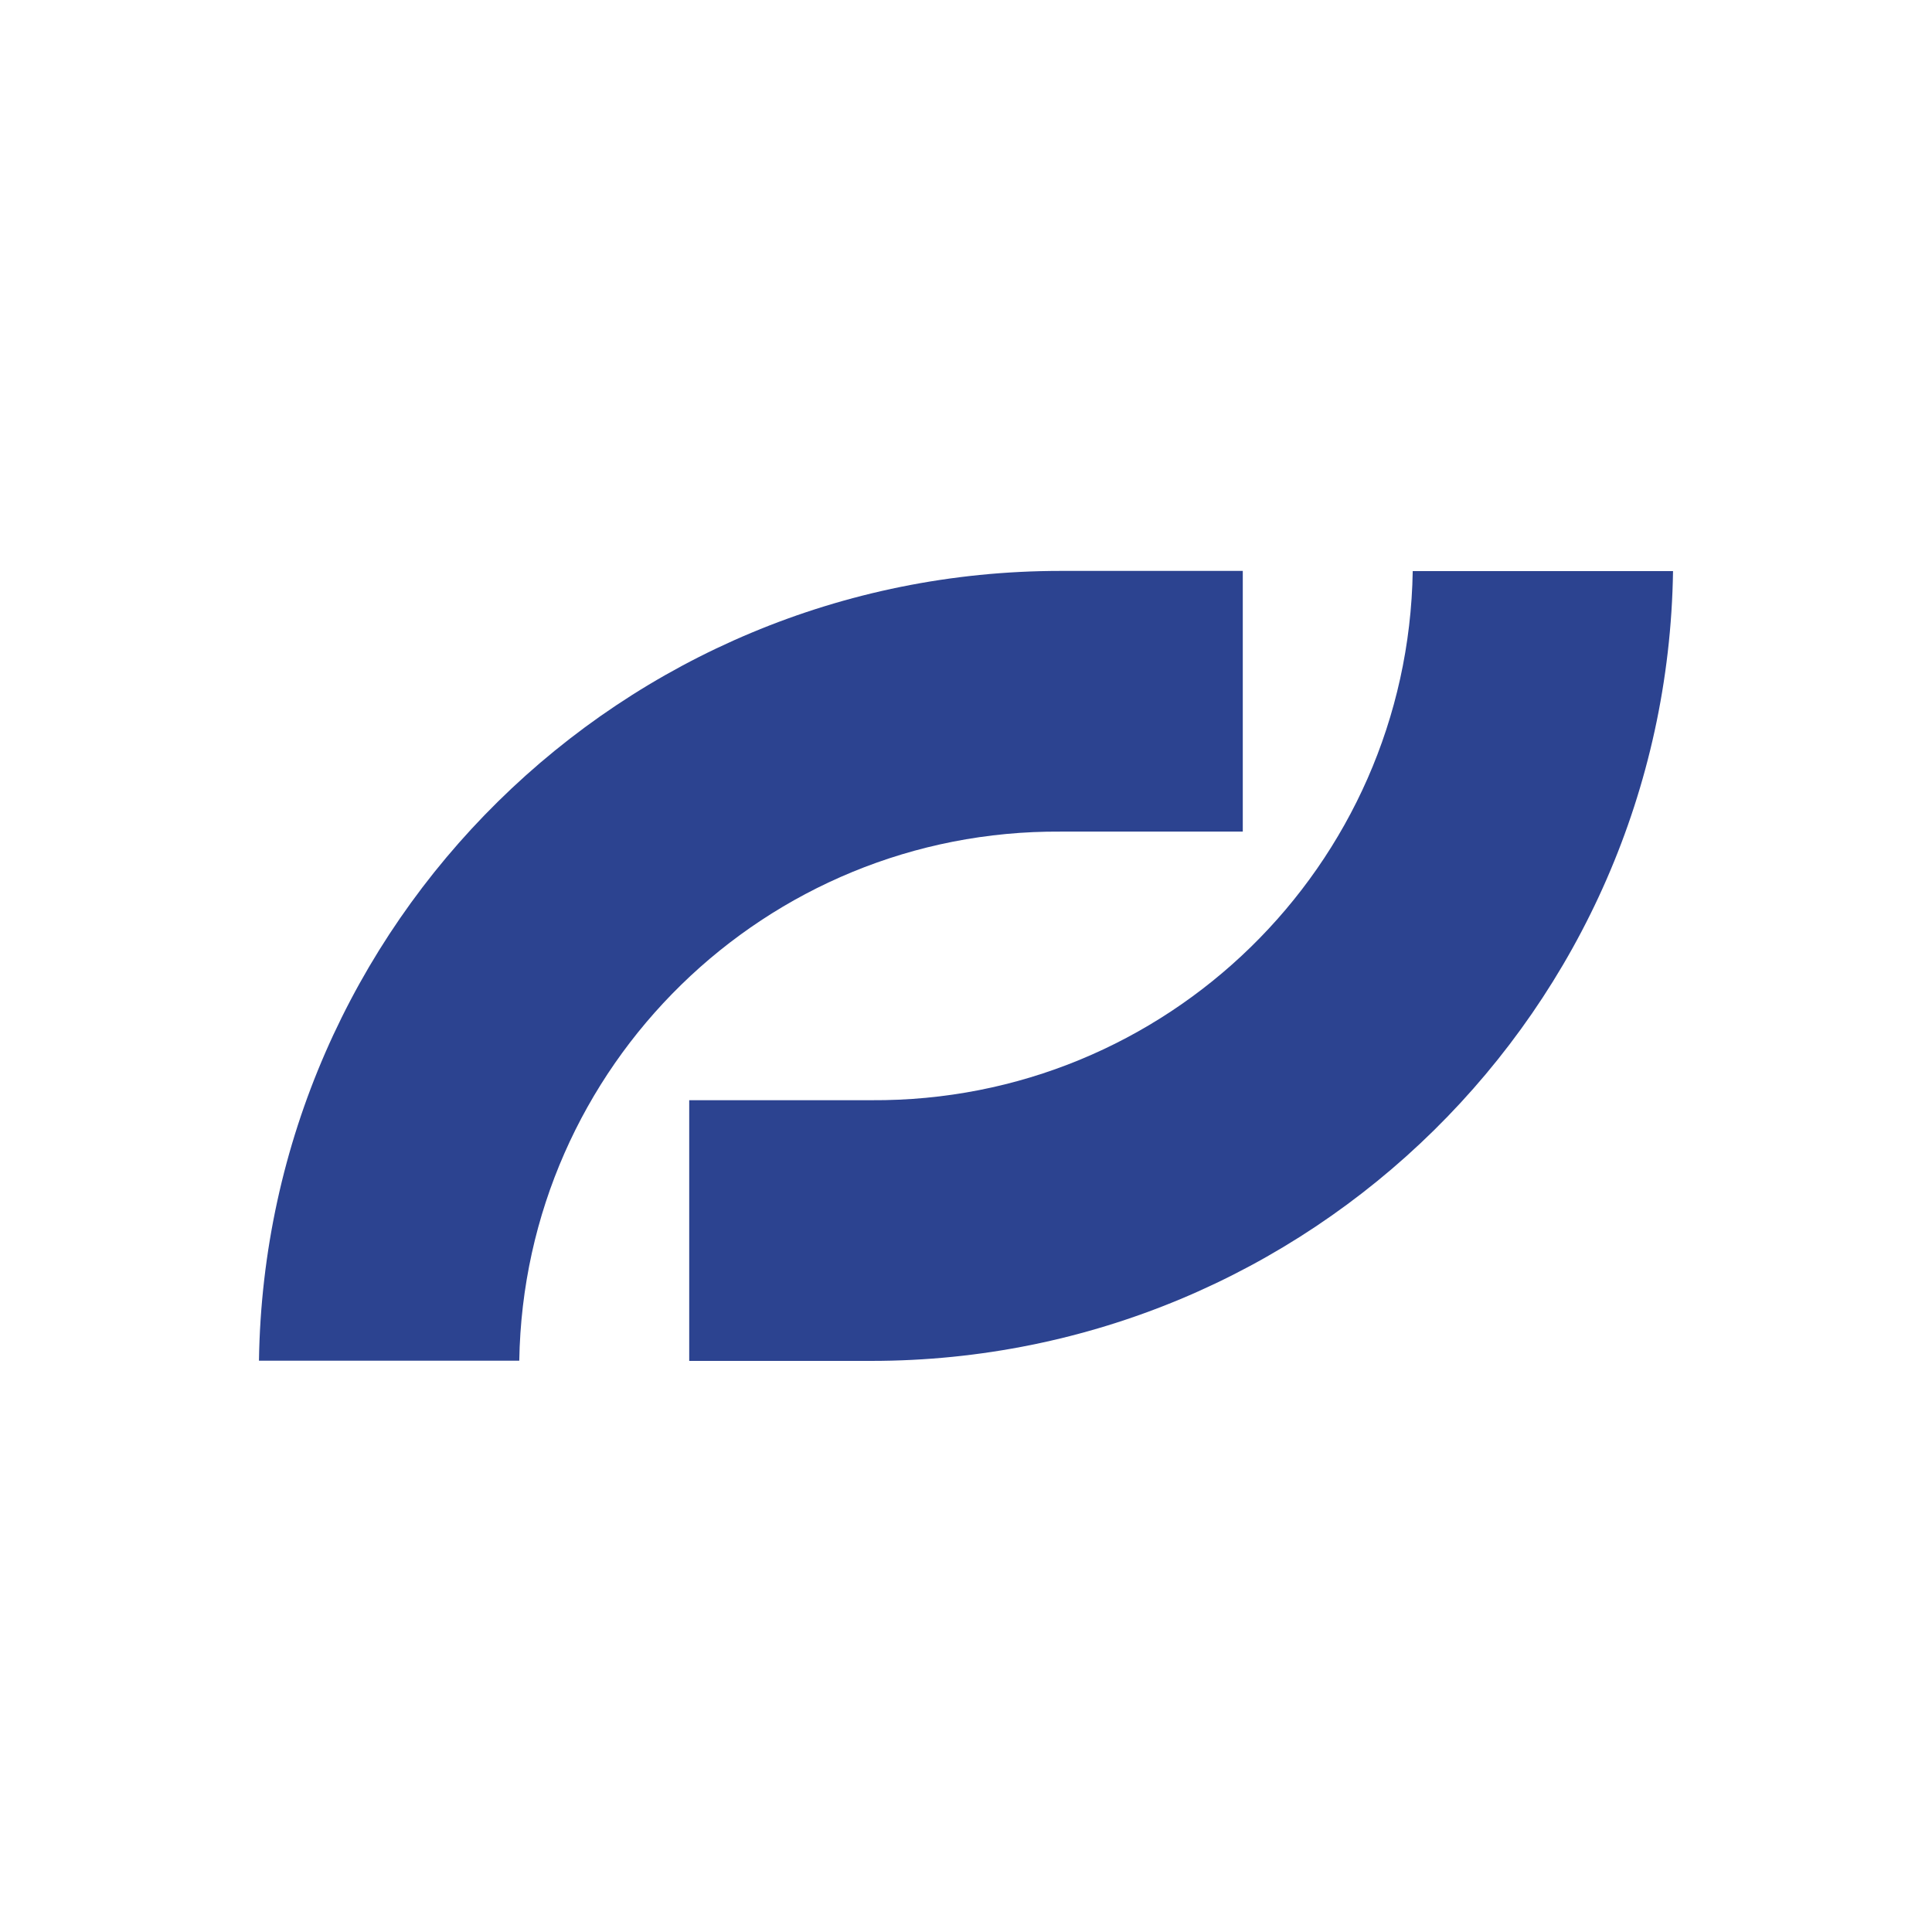
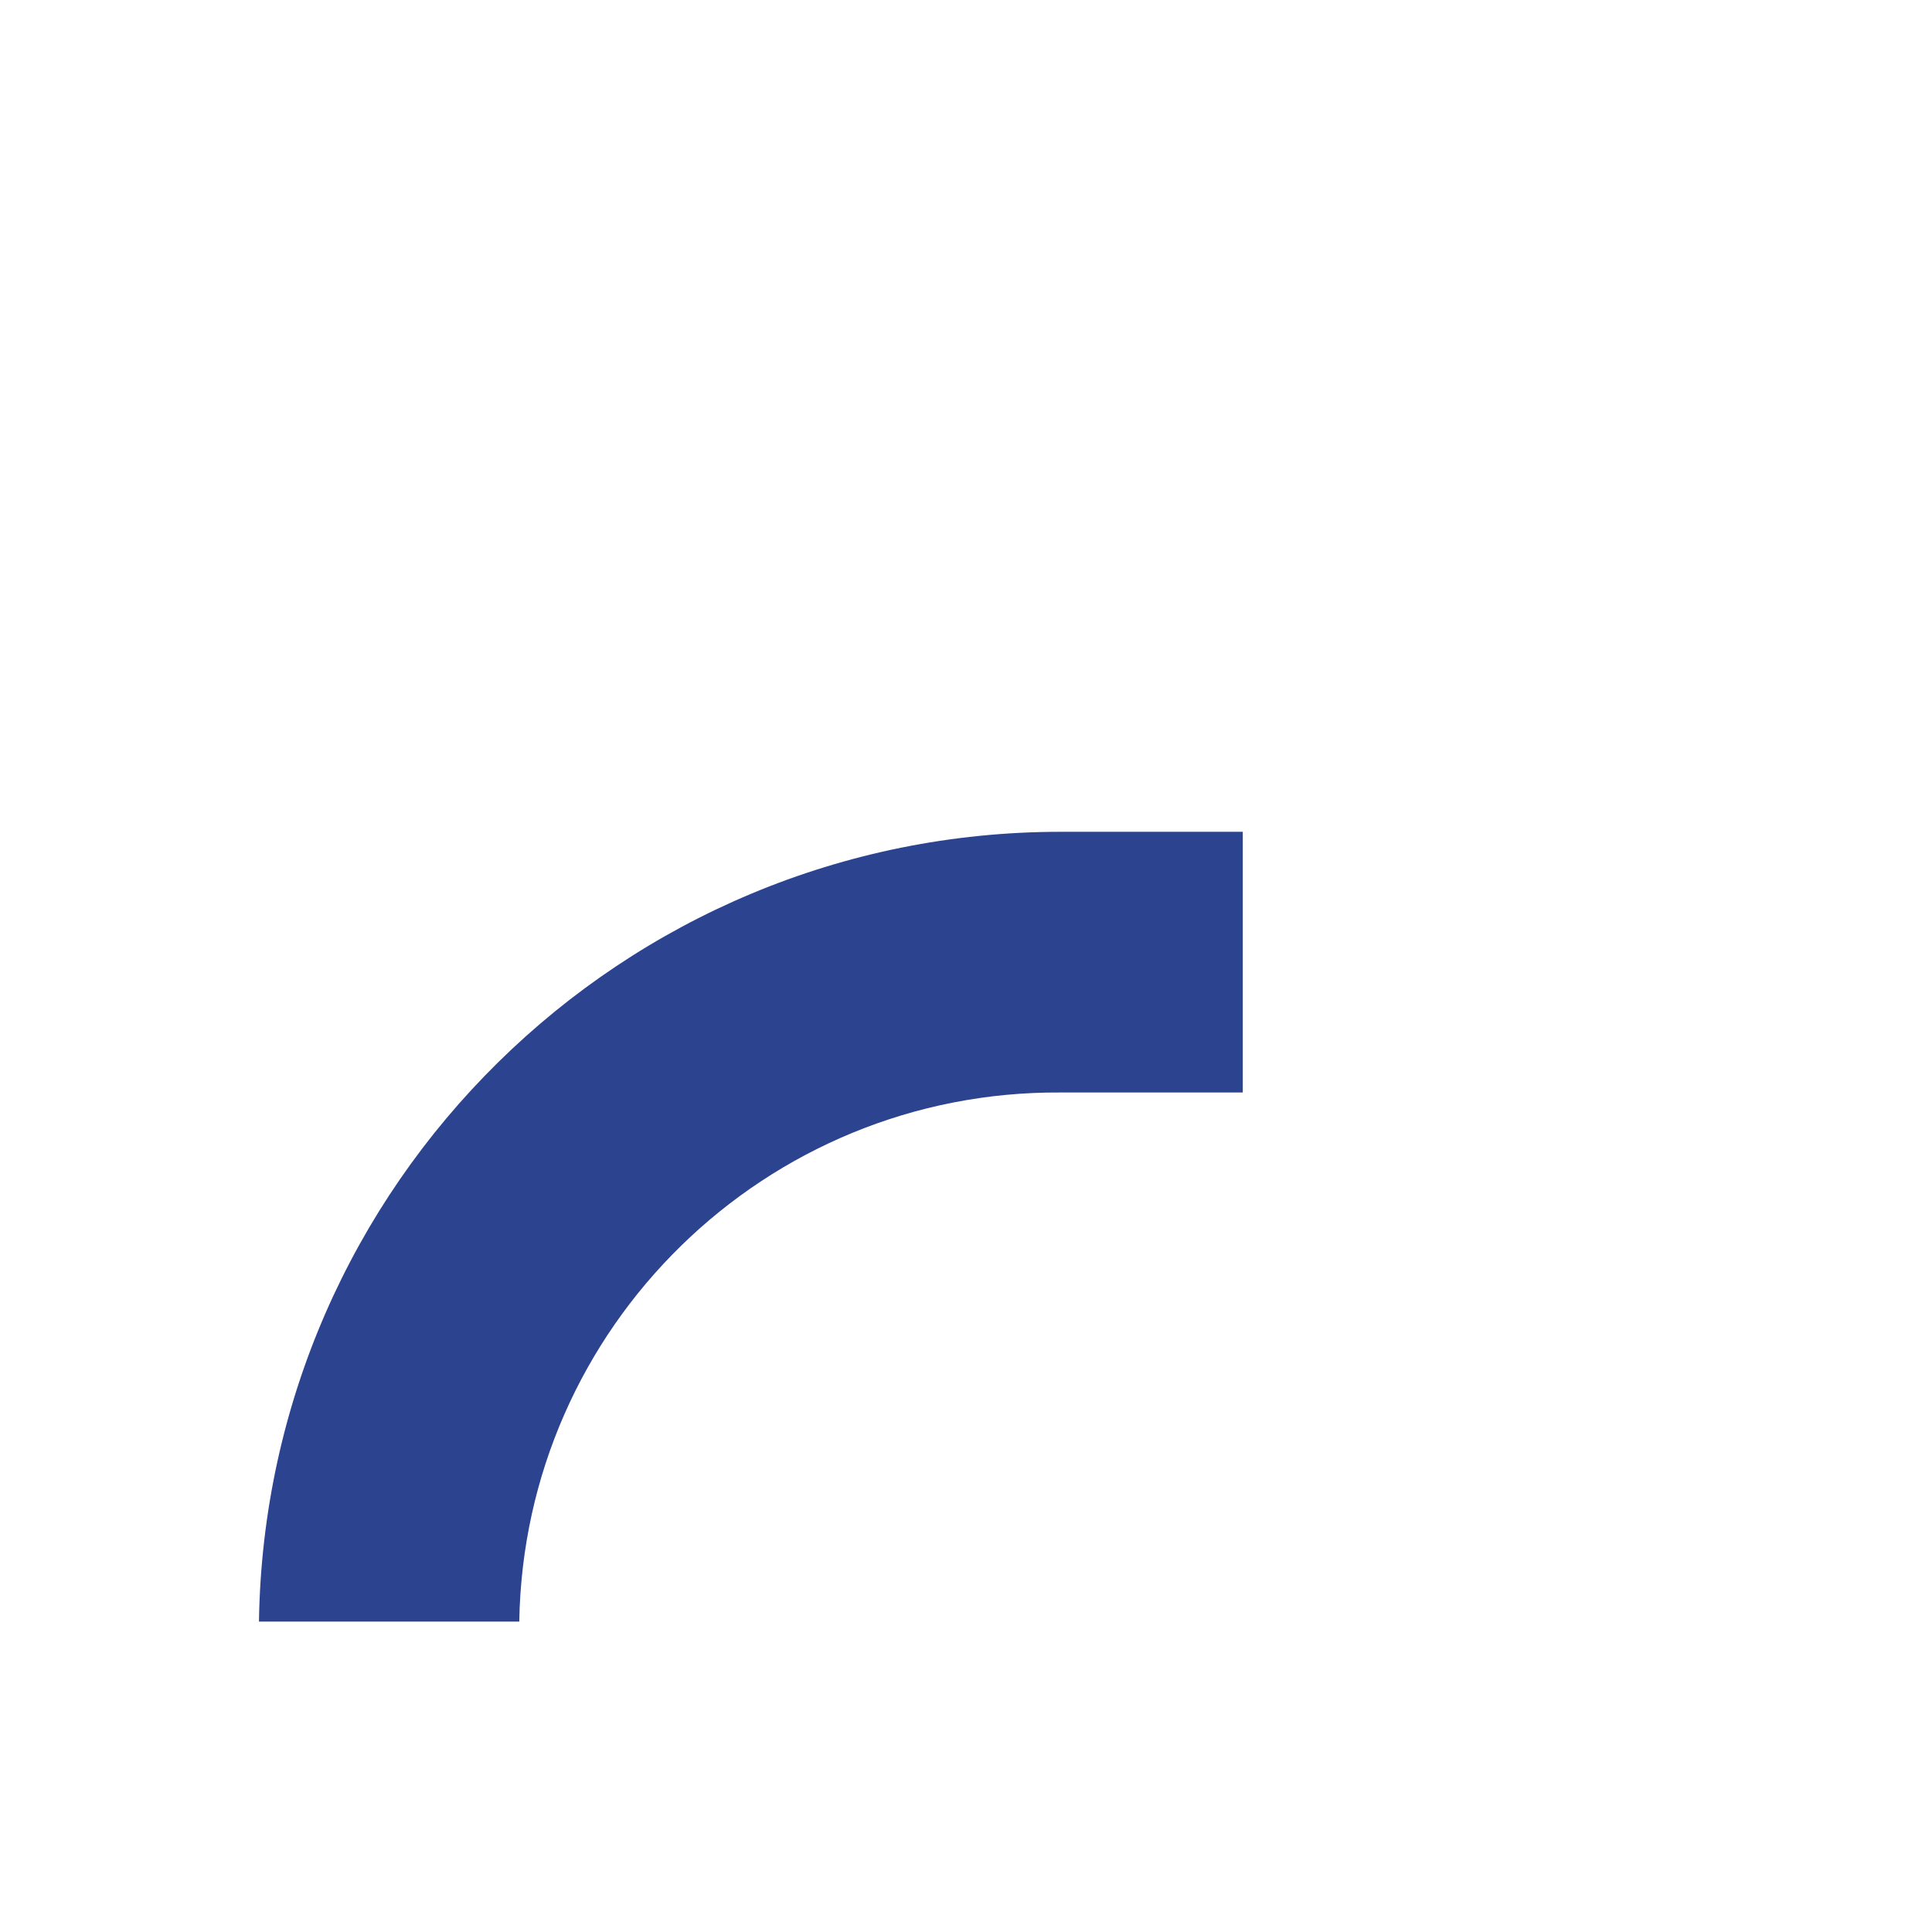
<svg xmlns="http://www.w3.org/2000/svg" id="Calque_1" viewBox="0 0 100.27 100.27">
  <defs>
    <style> .cls-1 { fill: #2c4390; } </style>
  </defs>
-   <path class="cls-1" d="M73.32,29.64c-.25,15.31-12.79,27.56-28.1,27.46h-9.45v13.53h9.45c22.74,0,41.27-18.26,41.61-40.99h-13.51Z" />
-   <path class="cls-1" d="M64.5,43.17v-13.54h-9.45c-22.74,0-41.27,18.26-41.61,40.99h13.51c.25-15.31,12.79-27.56,28.1-27.46h9.45Z" />
+   <path class="cls-1" d="M64.5,43.17h-9.45c-22.74,0-41.27,18.26-41.61,40.99h13.51c.25-15.31,12.79-27.56,28.1-27.46h9.45Z" />
</svg>